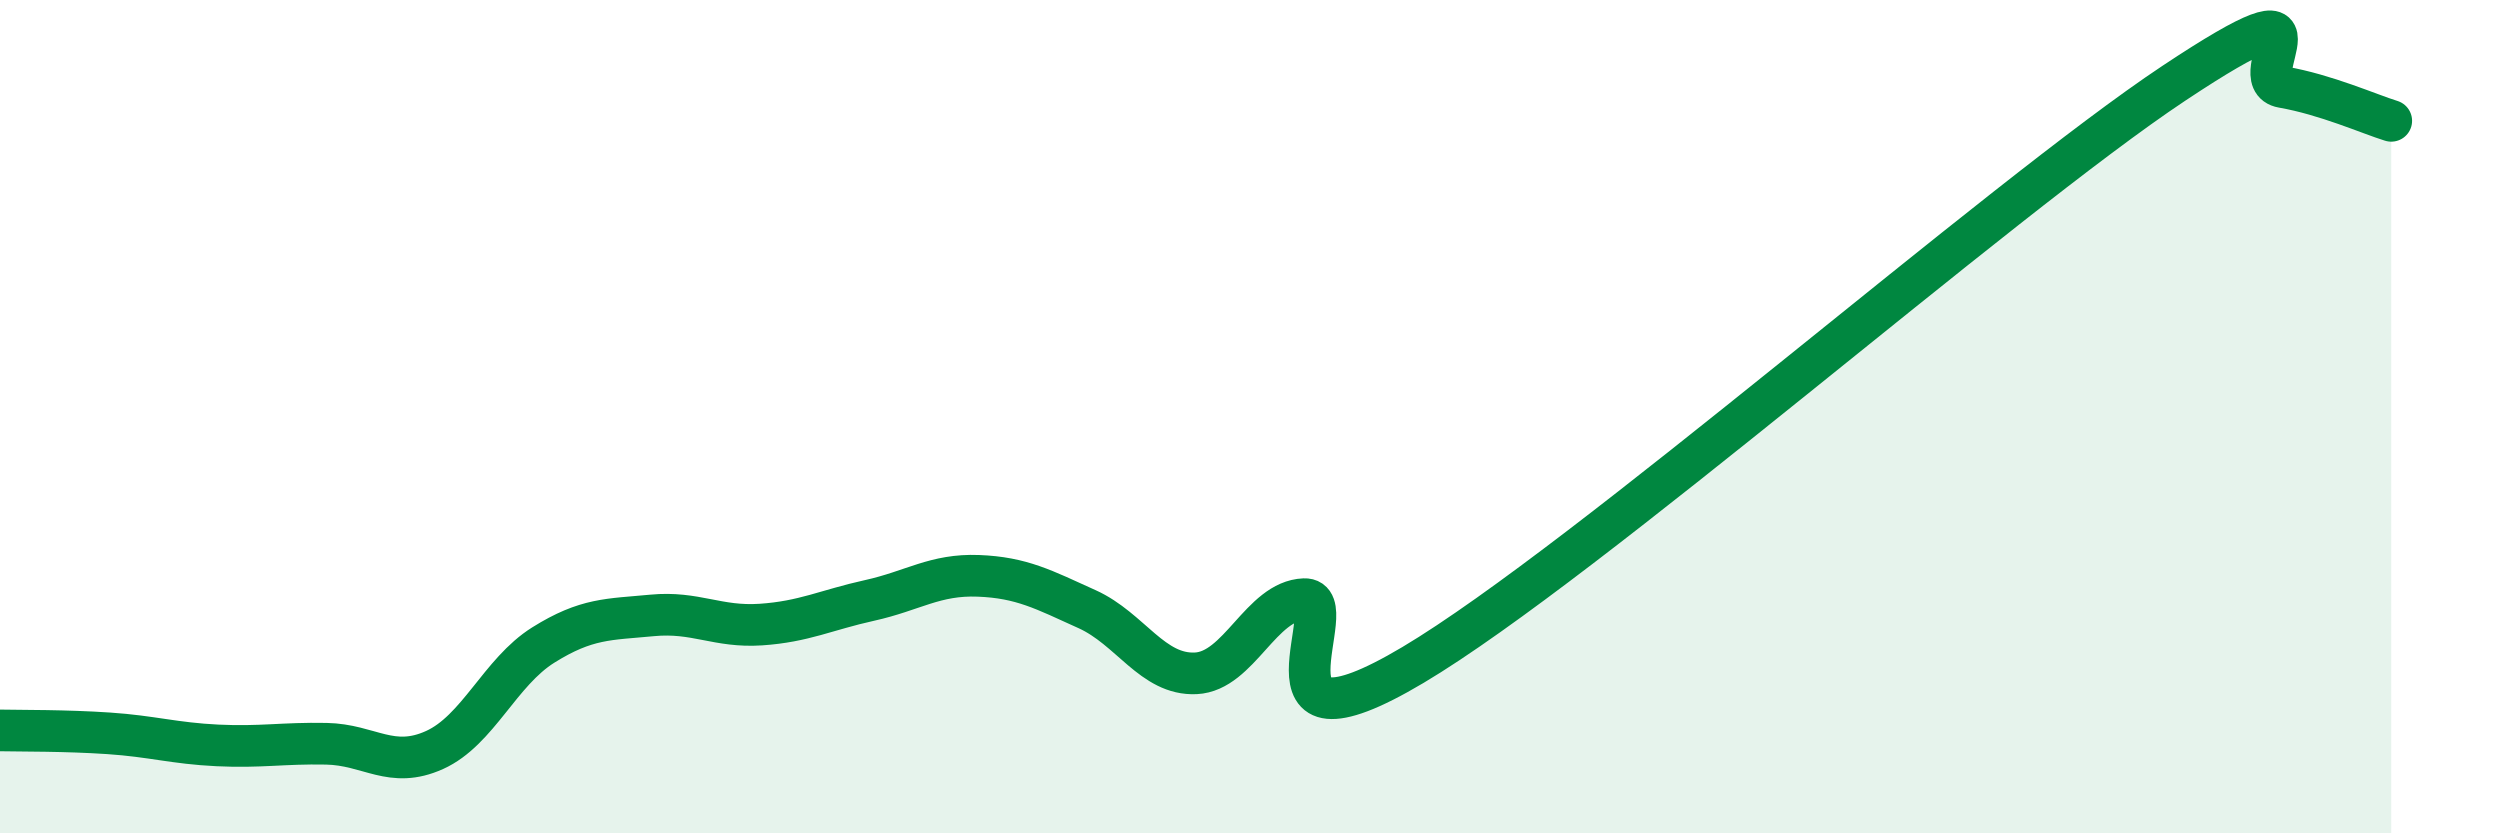
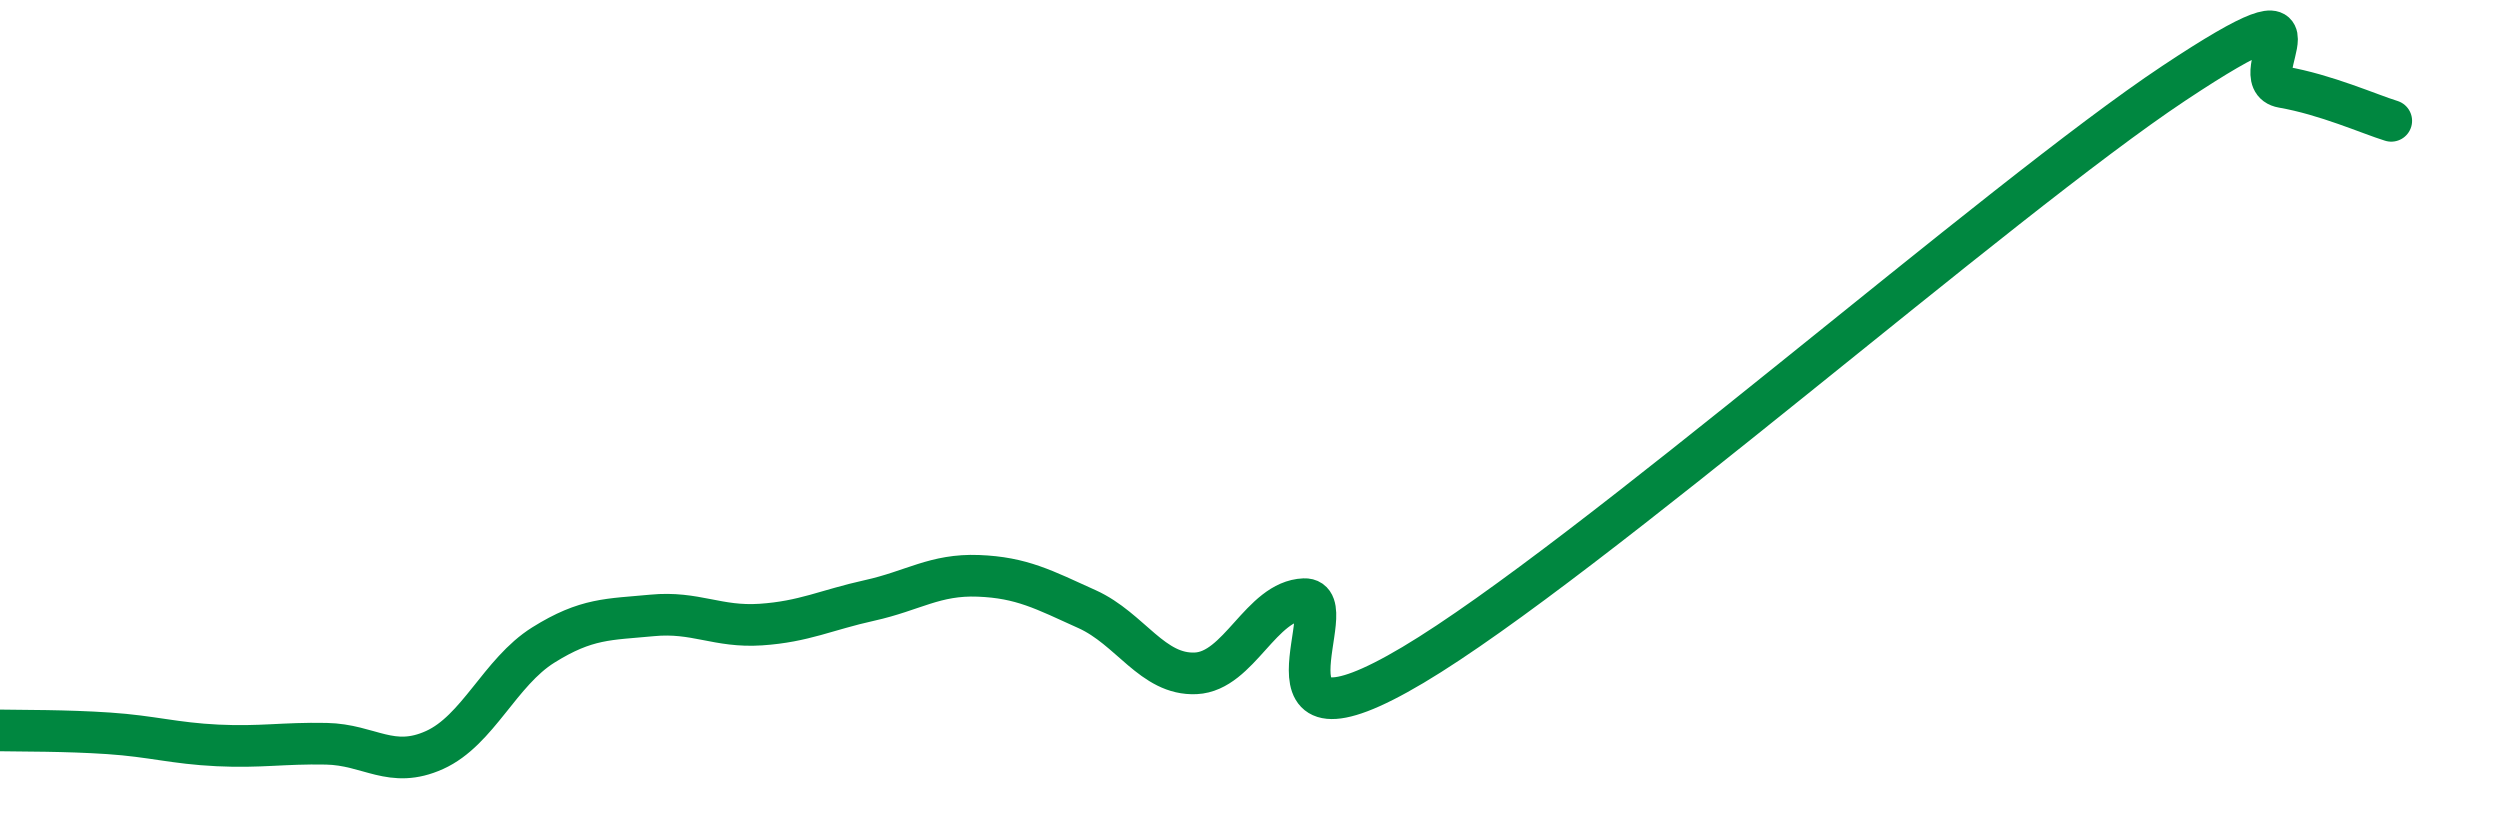
<svg xmlns="http://www.w3.org/2000/svg" width="60" height="20" viewBox="0 0 60 20">
-   <path d="M 0,17.53 C 0.52,17.54 1.57,17.53 2.61,17.6 C 3.65,17.67 4.18,17.84 5.22,17.89 C 6.26,17.94 6.79,17.83 7.83,17.85 C 8.87,17.87 9.39,18.47 10.43,18 C 11.47,17.53 12,16.13 13.04,15.48 C 14.08,14.83 14.61,14.87 15.65,14.77 C 16.69,14.67 17.22,15.06 18.26,14.99 C 19.3,14.92 19.83,14.64 20.87,14.41 C 21.91,14.18 22.44,13.78 23.48,13.82 C 24.52,13.86 25.05,14.15 26.09,14.62 C 27.13,15.09 27.66,16.21 28.7,16.16 C 29.74,16.11 30.26,14.42 31.3,14.38 C 32.34,14.34 29.74,18.44 33.91,15.96 C 38.08,13.48 48,4.77 52.17,2 C 56.34,-0.77 53.74,1.91 54.78,2.09 C 55.82,2.27 56.87,2.74 57.39,2.9L57.39 20L0 20Z" fill="#008740" opacity="0.1" stroke-linecap="round" stroke-linejoin="round" />
  <path d="M 0,17.53 C 0.52,17.54 1.57,17.53 2.61,17.6 C 3.65,17.67 4.18,17.84 5.22,17.89 C 6.26,17.94 6.79,17.83 7.83,17.85 C 8.87,17.87 9.39,18.47 10.43,18 C 11.47,17.53 12,16.13 13.04,15.48 C 14.08,14.83 14.61,14.87 15.65,14.77 C 16.69,14.67 17.22,15.06 18.26,14.99 C 19.3,14.92 19.83,14.64 20.87,14.41 C 21.91,14.18 22.44,13.78 23.48,13.82 C 24.52,13.86 25.05,14.15 26.09,14.62 C 27.13,15.09 27.66,16.21 28.7,16.16 C 29.74,16.11 30.26,14.42 31.3,14.38 C 32.34,14.34 29.74,18.44 33.91,15.96 C 38.08,13.48 48,4.77 52.17,2 C 56.34,-0.77 53.74,1.91 54.78,2.09 C 55.82,2.27 56.87,2.74 57.39,2.9" stroke="#008740" stroke-width="1" fill="none" stroke-linecap="round" stroke-linejoin="round" />
</svg>